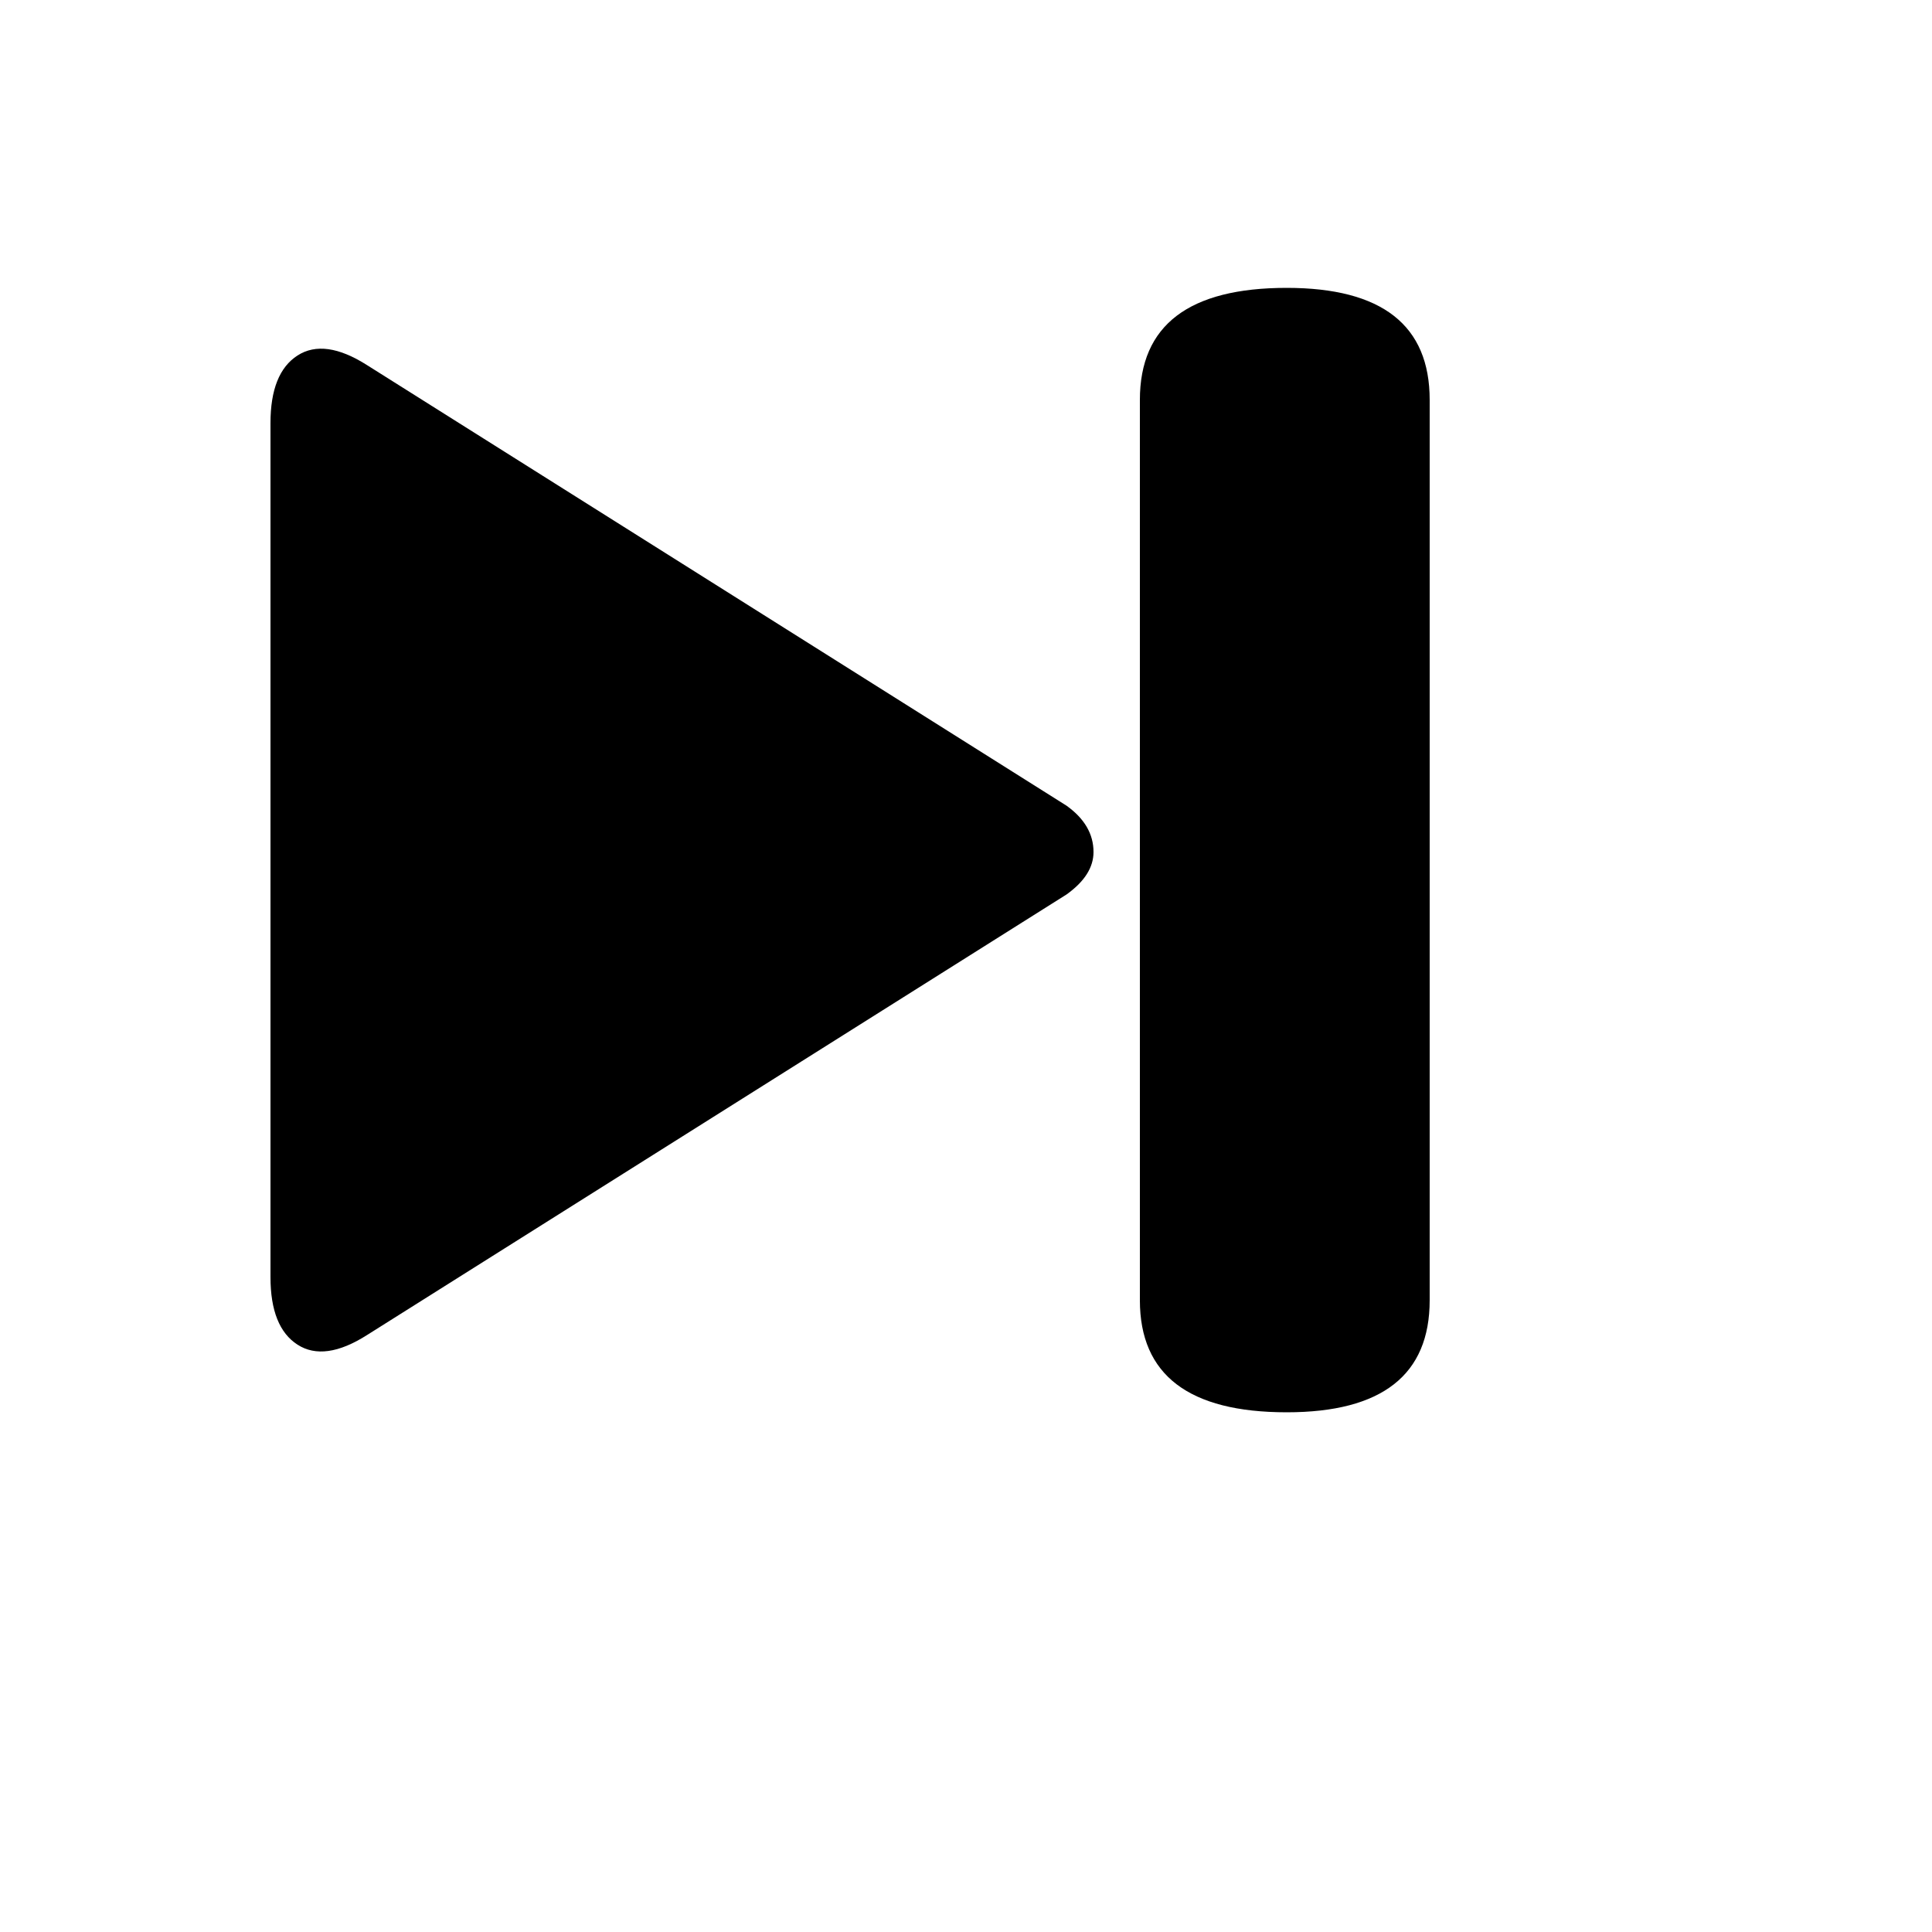
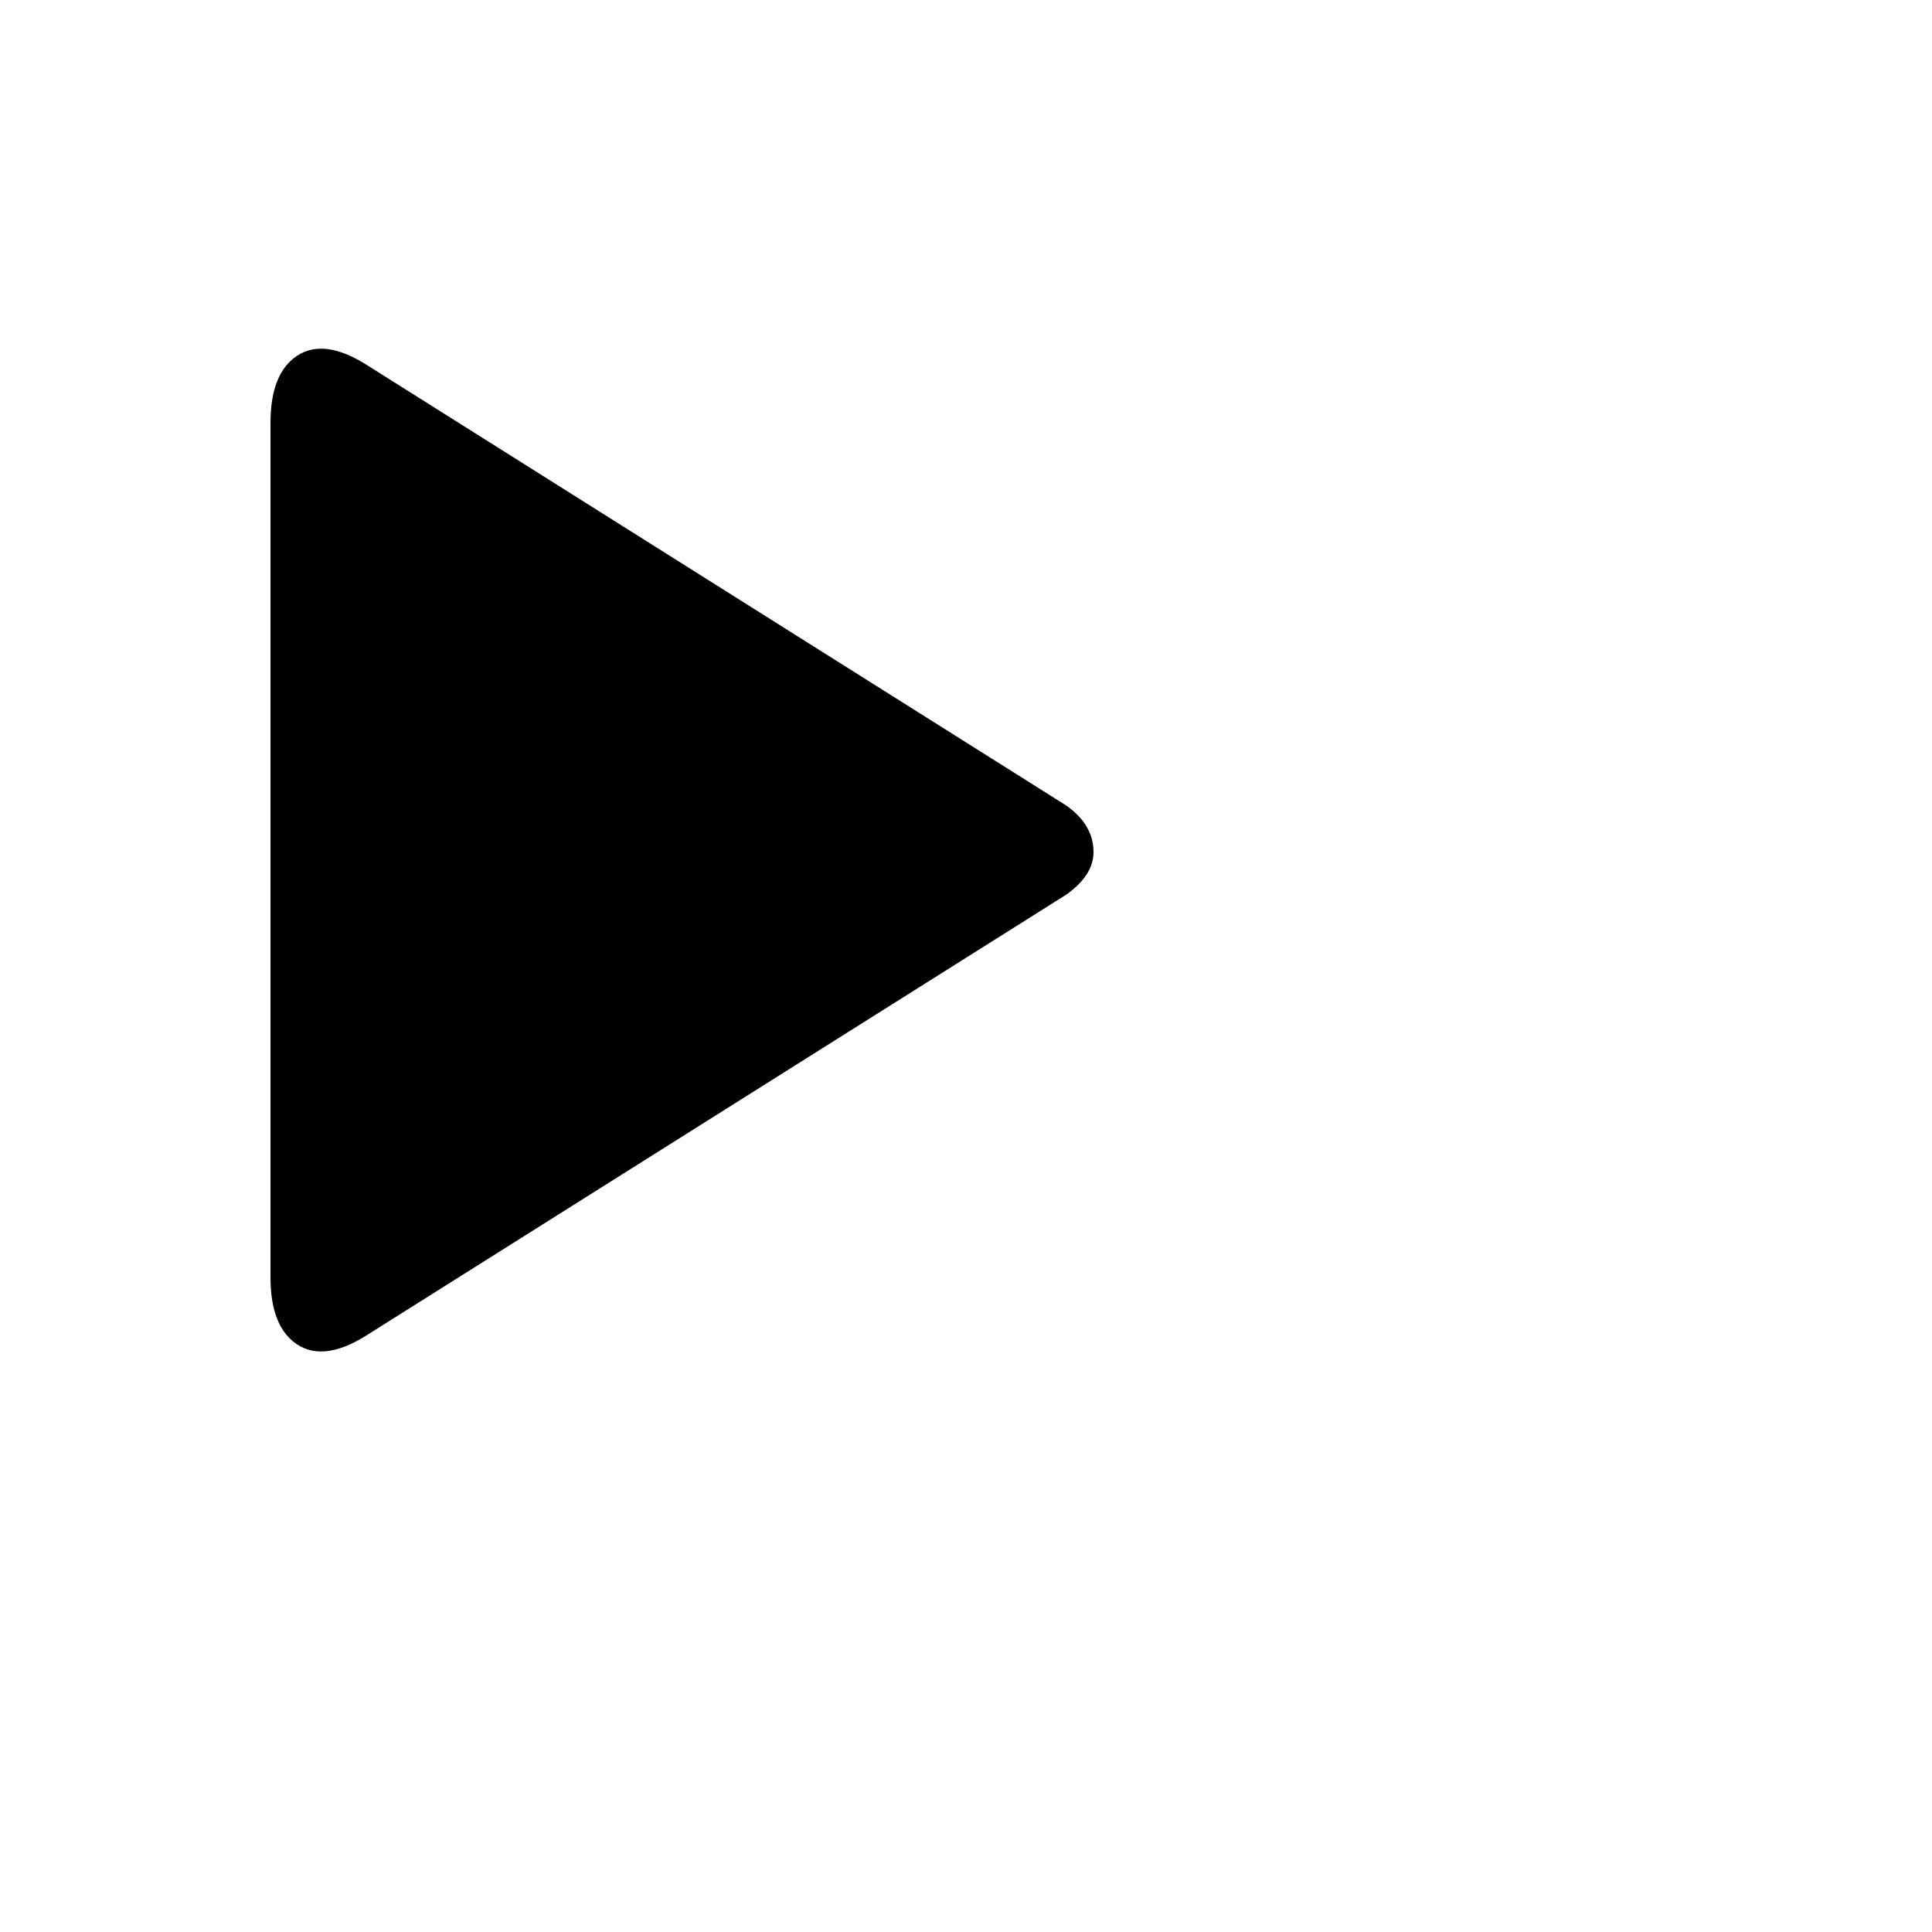
<svg xmlns="http://www.w3.org/2000/svg" version="1.1" width="100%" height="100%" id="svgWorkerArea" viewBox="-25 -25 625 625" style="background: white;">
  <defs id="defsdoc">
    <pattern id="patternBool" x="0" y="0" width="10" height="10" patternUnits="userSpaceOnUse" patternTransform="rotate(35)">
-       <circle cx="5" cy="5" r="4" style="stroke: none;fill: #ff000070;" />
-     </pattern>
+       </pattern>
  </defs>
  <g id="fileImp-793268691" class="cosito">
-     <path id="pathImp-610978541" class="grouped" d="M320 235.625C325.833 239.792 328.75 244.792 328.75 250.625 328.75 255.625 325.833 260.208 320 264.375 320 264.375 93.75 406.875 93.75 406.875 84.583 412.708 77.083 413.75 71.25 410 65.417 406.25 62.5 398.958 62.5 388.125 62.5 388.125 62.5 111.875 62.5 111.875 62.5 101.042 65.417 93.75 71.25 90 77.083 86.25 84.583 87.292 93.75 93.125 93.75 93.125 320 235.625 320 235.625M391.25 68.125C422.083 68.125 437.5 80.208 437.5 104.375 437.5 104.375 437.5 395.625 437.5 395.625 437.5 419.792 422.083 431.875 391.25 431.875 359.583 431.875 343.75 419.792 343.75 395.625 343.75 395.625 343.75 104.375 343.75 104.375 343.75 80.208 359.583 68.125 391.25 68.125 391.25 68.125 391.25 68.125 391.25 68.125" />
+     <path id="pathImp-610978541" class="grouped" d="M320 235.625C325.833 239.792 328.75 244.792 328.75 250.625 328.75 255.625 325.833 260.208 320 264.375 320 264.375 93.75 406.875 93.75 406.875 84.583 412.708 77.083 413.75 71.25 410 65.417 406.25 62.5 398.958 62.5 388.125 62.5 388.125 62.5 111.875 62.5 111.875 62.5 101.042 65.417 93.75 71.25 90 77.083 86.25 84.583 87.292 93.75 93.125 93.75 93.125 320 235.625 320 235.625M391.25 68.125" />
  </g>
</svg>